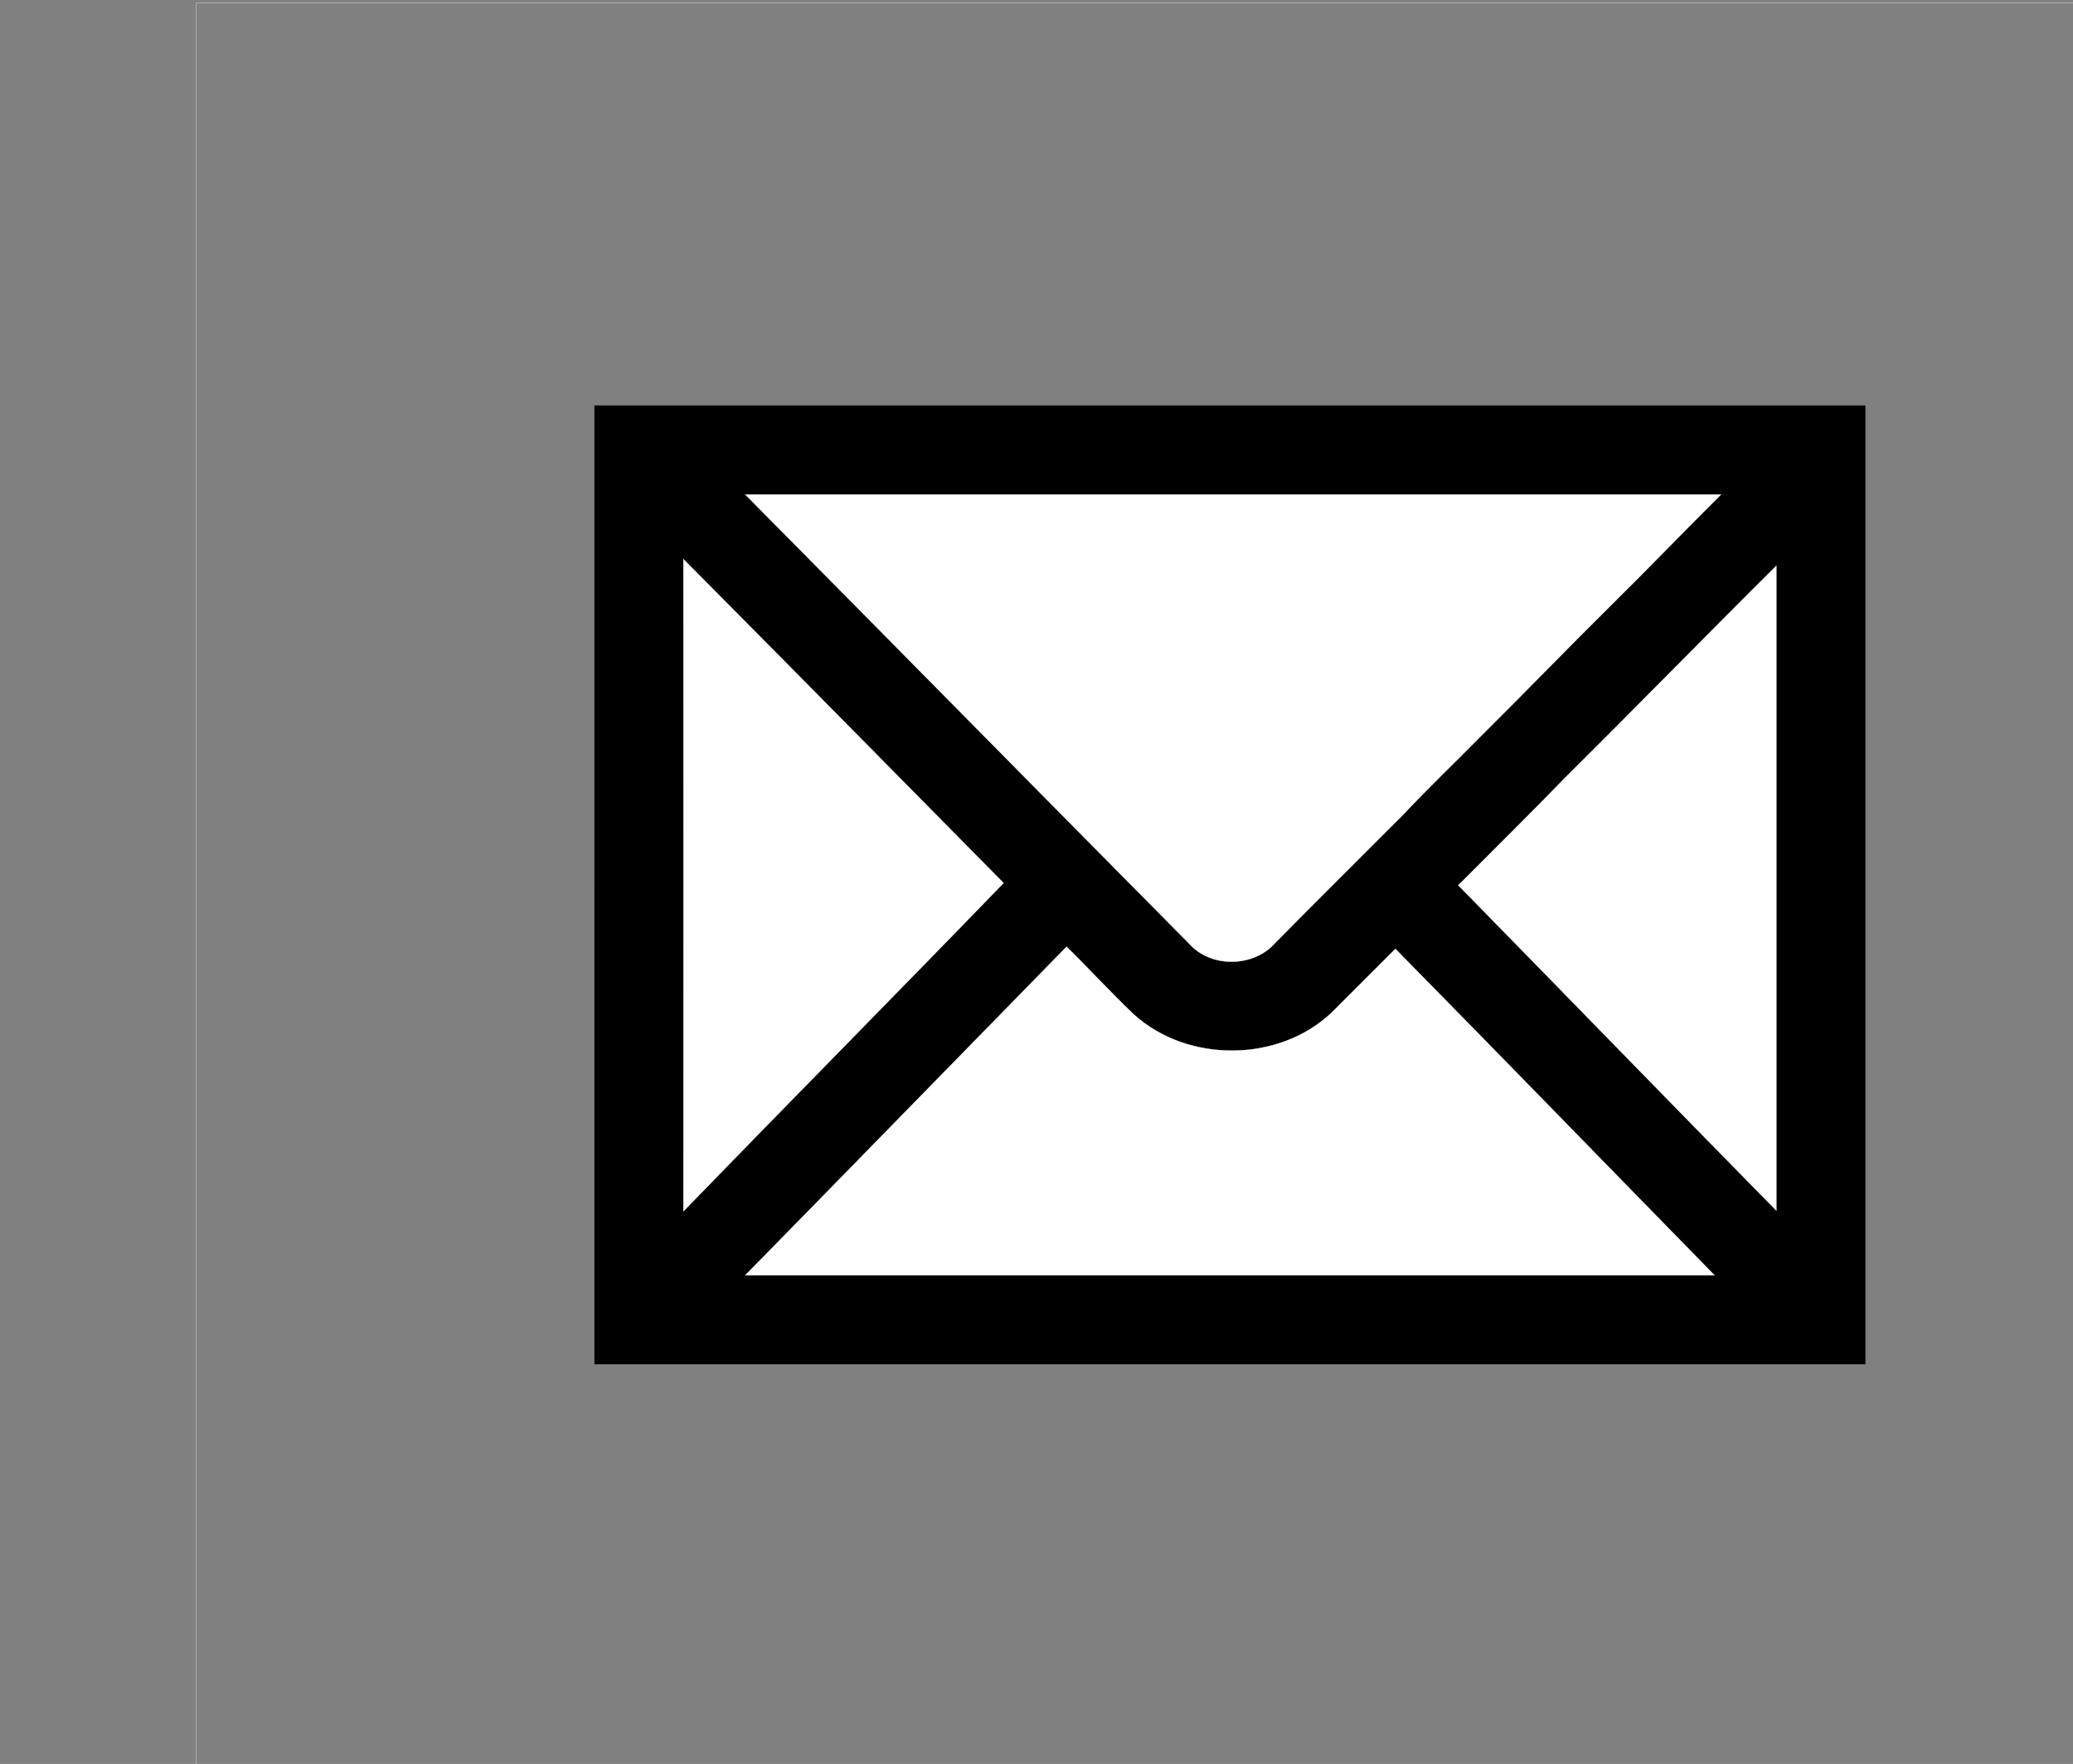
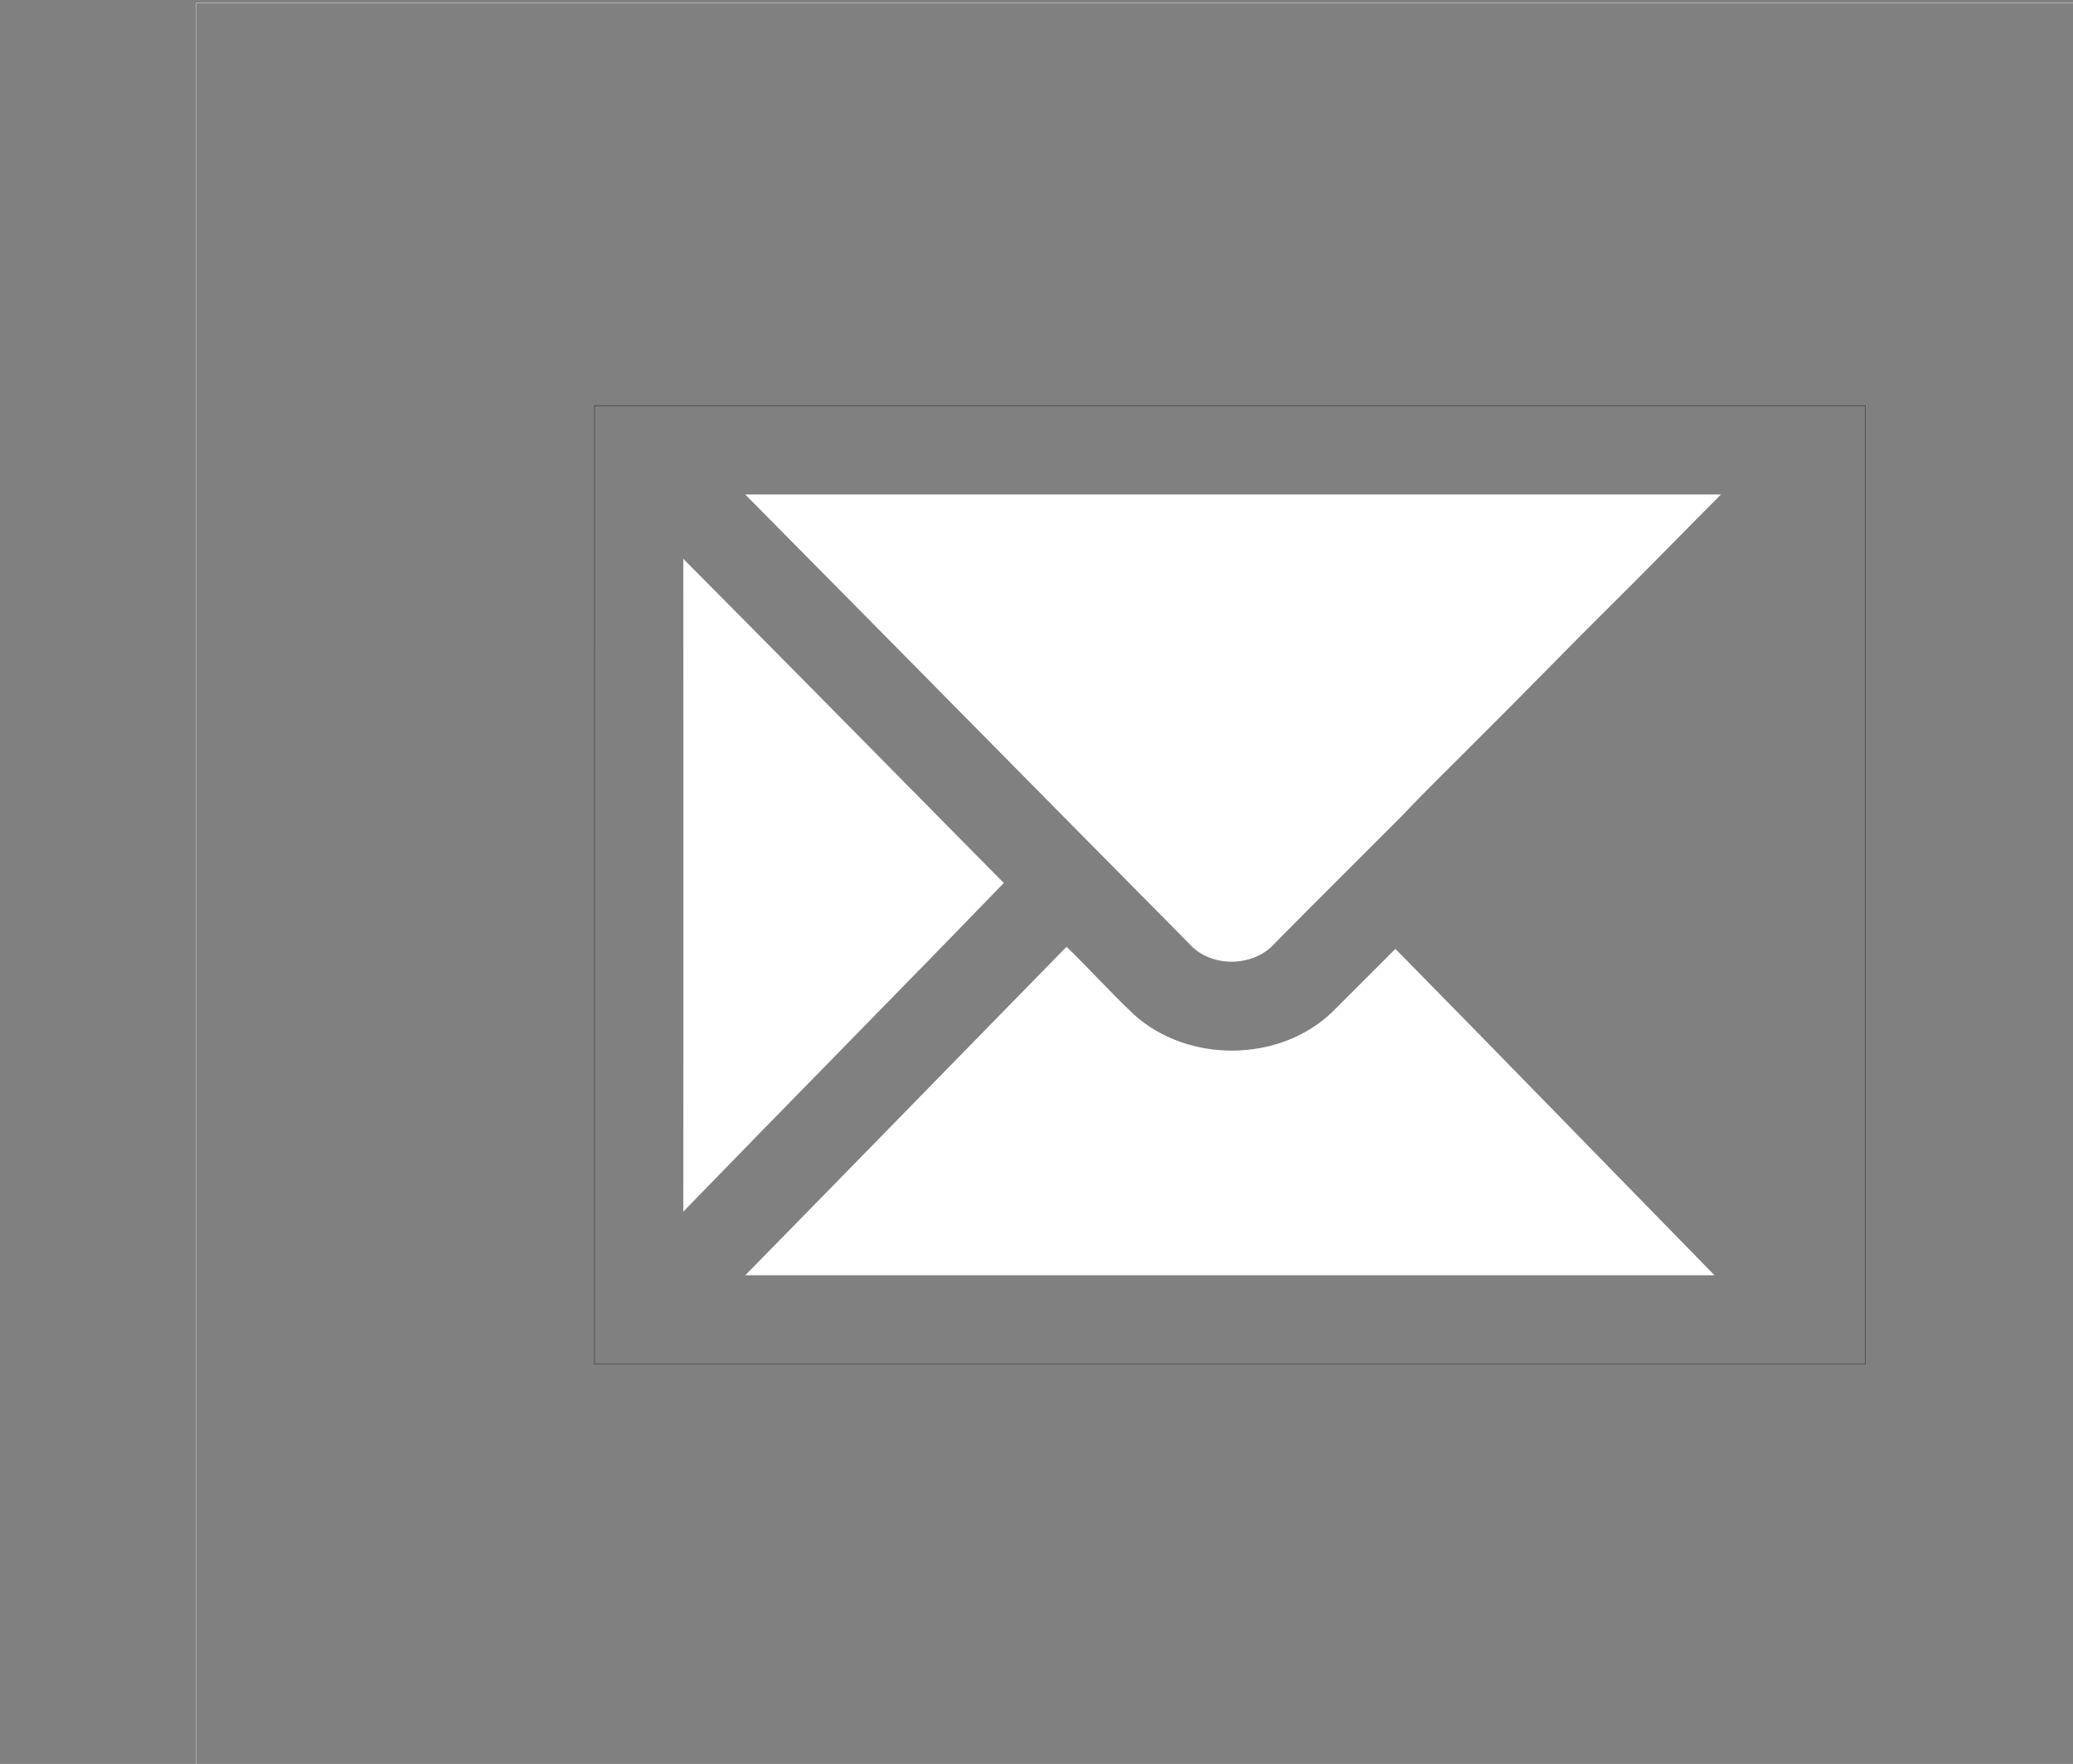
<svg xmlns="http://www.w3.org/2000/svg" xmlns:ns1="http://www.inkscape.org/namespaces/inkscape" xmlns:ns2="http://sodipodi.sourceforge.net/DTD/sodipodi-0.dtd" width="717pt" height="610pt" viewBox="0 0 717 610" version="1.1" id="svg5411" ns1:version="0.48.1 r9760" ns2:docname="Aiga_mail.svg">
  <rect x="0" y="0" width="717" height="610" fill="#808080" stroke="none" />
  <ns2:namedview pagecolor="#ffffff" bordercolor="#666666" borderopacity="1" objecttolerance="10" gridtolerance="10" guidetolerance="10" ns1:pageopacity="0" ns1:pageshadow="2" ns1:window-width="1912" ns1:window-height="1005" id="namedview5443" showgrid="false" ns1:zoom="0.34457895" ns1:cx="434.61986" ns1:cy="176.5739" ns1:window-x="0" ns1:window-y="0" ns1:window-maximized="1" ns1:current-layer="svg5411" />
  <defs id="defs5413">
    <clipPath id="clip0">
-       <rect width="717" height="610" id="rect5416" />
-     </clipPath>
+       </clipPath>
  </defs>
  <path ns1:connector-curvature="0" id="path5419" d="m 67.89,1.013 717,0 0,610 -717,0 0,-610 z m 0,0" style="fill:none;stroke:#ffffff;stroke-width:0.1;stroke-linecap:butt;stroke-linejoin:miter;stroke-miterlimit:10" />
  <g id="g5459" ns1:export-filename="/home/zibi/Desktop/poczta.png" ns1:export-xdpi="300" ns1:export-ydpi="300">
    <path style="fill:none;stroke:#000000;stroke-width:0.1;stroke-linecap:butt;stroke-linejoin:miter;stroke-miterlimit:10" d="m 205.641,140.265 c 146.5,-0.002 293,-0.003 439.5,4.7e-4 6.9e-4,110.498 -10e-6,220.997 3.5e-4,331.495 -146.502,10e-4 -293.003,0.004 -439.505,-0.002 0.008,-110.498 -9.5e-4,-220.996 0.005,-331.494 z m 0,0" id="path5423" ns1:connector-curvature="0" />
-     <path style="fill:#000000;fill-rule:nonzero;stroke:none" d="m 205.641,140.265 c 146.5,-0.002 293,-0.003 439.5,4.7e-4 6.9e-4,110.498 -10e-6,220.997 3.5e-4,331.495 -146.502,10e-4 -293.003,0.004 -439.505,-0.002 0.008,-110.498 -9.5e-4,-220.996 0.005,-331.494 z m 0,0" id="path5425" ns1:connector-curvature="0" />
-     <path style="fill:none;stroke:#ffffff;stroke-width:0.1;stroke-linecap:butt;stroke-linejoin:miter;stroke-miterlimit:10" d="m 257.772,171.018 c 112.493,-0.007 224.987,-0.007 337.48,1.9e-4 -12.604,12.537 -24.918,25.354 -37.579,37.835 -15.427,15.245 -30.464,30.867 -45.878,46.125 -8.768,8.889 -17.802,17.52 -26.351,26.621 -15.323,15.365 -30.763,30.625 -45.977,46.091 -7.735,6.821 -21.032,6.564 -28.022,-1.221 -51.294,-51.751 -102.39,-103.69 -153.673,-155.45 z m 0,0" id="path5427" ns1:connector-curvature="0" />
    <path style="fill:#ffffff;fill-rule:nonzero;stroke:none" d="m 257.772,171.018 c 112.493,-0.007 224.987,-0.007 337.48,1.9e-4 -12.604,12.537 -24.918,25.354 -37.579,37.835 -15.427,15.245 -30.464,30.867 -45.878,46.125 -8.768,8.889 -17.802,17.52 -26.351,26.621 -15.323,15.365 -30.763,30.625 -45.977,46.091 -7.735,6.821 -21.032,6.564 -28.022,-1.221 -51.294,-51.751 -102.39,-103.69 -153.673,-155.45 z m 0,0" id="path5429" ns1:connector-curvature="0" />
    <path style="fill:none;stroke:#ffffff;stroke-width:0.1;stroke-linecap:butt;stroke-linejoin:miter;stroke-miterlimit:10" d="m 236.366,418.895 c 0.036,-75.178 0.038,-150.356 -8.5e-4,-225.533 37.031,37.222 73.836,74.665 110.75,111.999 -36.758,37.993 -73.947,75.582 -110.749,113.534 z m 0,0" id="path5431" ns1:connector-curvature="0" />
    <path style="fill:#ffffff;fill-rule:nonzero;stroke:none" d="m 236.366,418.895 c 0.036,-75.178 0.038,-150.356 -8.5e-4,-225.533 37.031,37.222 73.836,74.665 110.75,111.999 -36.758,37.993 -73.947,75.582 -110.749,113.534 z m 0,0" id="path5433" ns1:connector-curvature="0" />
-     <path style="fill:none;stroke:#ffffff;stroke-width:0.1;stroke-linecap:butt;stroke-linejoin:miter;stroke-miterlimit:10" d="m 541.606,268.678 c 24.401,-24.204 48.397,-48.802 72.787,-73.018 -9.9e-4,74.326 10e-4,148.653 -9.9e-4,222.979 -36.772,-37.395 -73.289,-75.038 -110.005,-112.486 12.416,-12.483 24.968,-24.833 37.22,-37.476 z m 0,0" id="path5435" ns1:connector-curvature="0" />
-     <path style="fill:#ffffff;fill-rule:nonzero;stroke:none" d="m 541.606,268.678 c 24.401,-24.204 48.397,-48.802 72.787,-73.018 -9.9e-4,74.326 10e-4,148.653 -9.9e-4,222.979 -36.772,-37.395 -73.289,-75.038 -110.005,-112.486 12.416,-12.483 24.968,-24.833 37.22,-37.476 z m 0,0" id="path5437" ns1:connector-curvature="0" />
-     <path style="fill:none;stroke:#ffffff;stroke-width:0.1;stroke-linecap:butt;stroke-linejoin:miter;stroke-miterlimit:10" d="m 257.771,441.009 c 37.109,-37.803 74.052,-75.767 111.123,-113.606 7.865,7.663 15.248,15.806 23.218,23.364 18.711,17.002 50.485,16.75 68.727,-0.829 7.263,-7.267 14.523,-14.536 21.794,-21.794 36.921,37.497 73.556,75.27 110.378,112.864 -111.747,0.01 -223.493,0.008 -335.24,0.001 z m 0,0" id="path5439" ns1:connector-curvature="0" />
+     <path style="fill:#ffffff;fill-rule:nonzero;stroke:none" d="m 541.606,268.678 z m 0,0" id="path5437" ns1:connector-curvature="0" />
    <path style="fill:#ffffff;fill-rule:nonzero;stroke:none" d="m 257.771,441.009 c 37.109,-37.803 74.052,-75.767 111.123,-113.606 7.865,7.663 15.248,15.806 23.218,23.364 18.711,17.002 50.485,16.75 68.727,-0.829 7.263,-7.267 14.523,-14.536 21.794,-21.794 36.921,37.497 73.556,75.27 110.378,112.864 -111.747,0.01 -223.493,0.008 -335.24,0.001 z m 0,0" id="path5441" ns1:connector-curvature="0" />
  </g>
</svg>